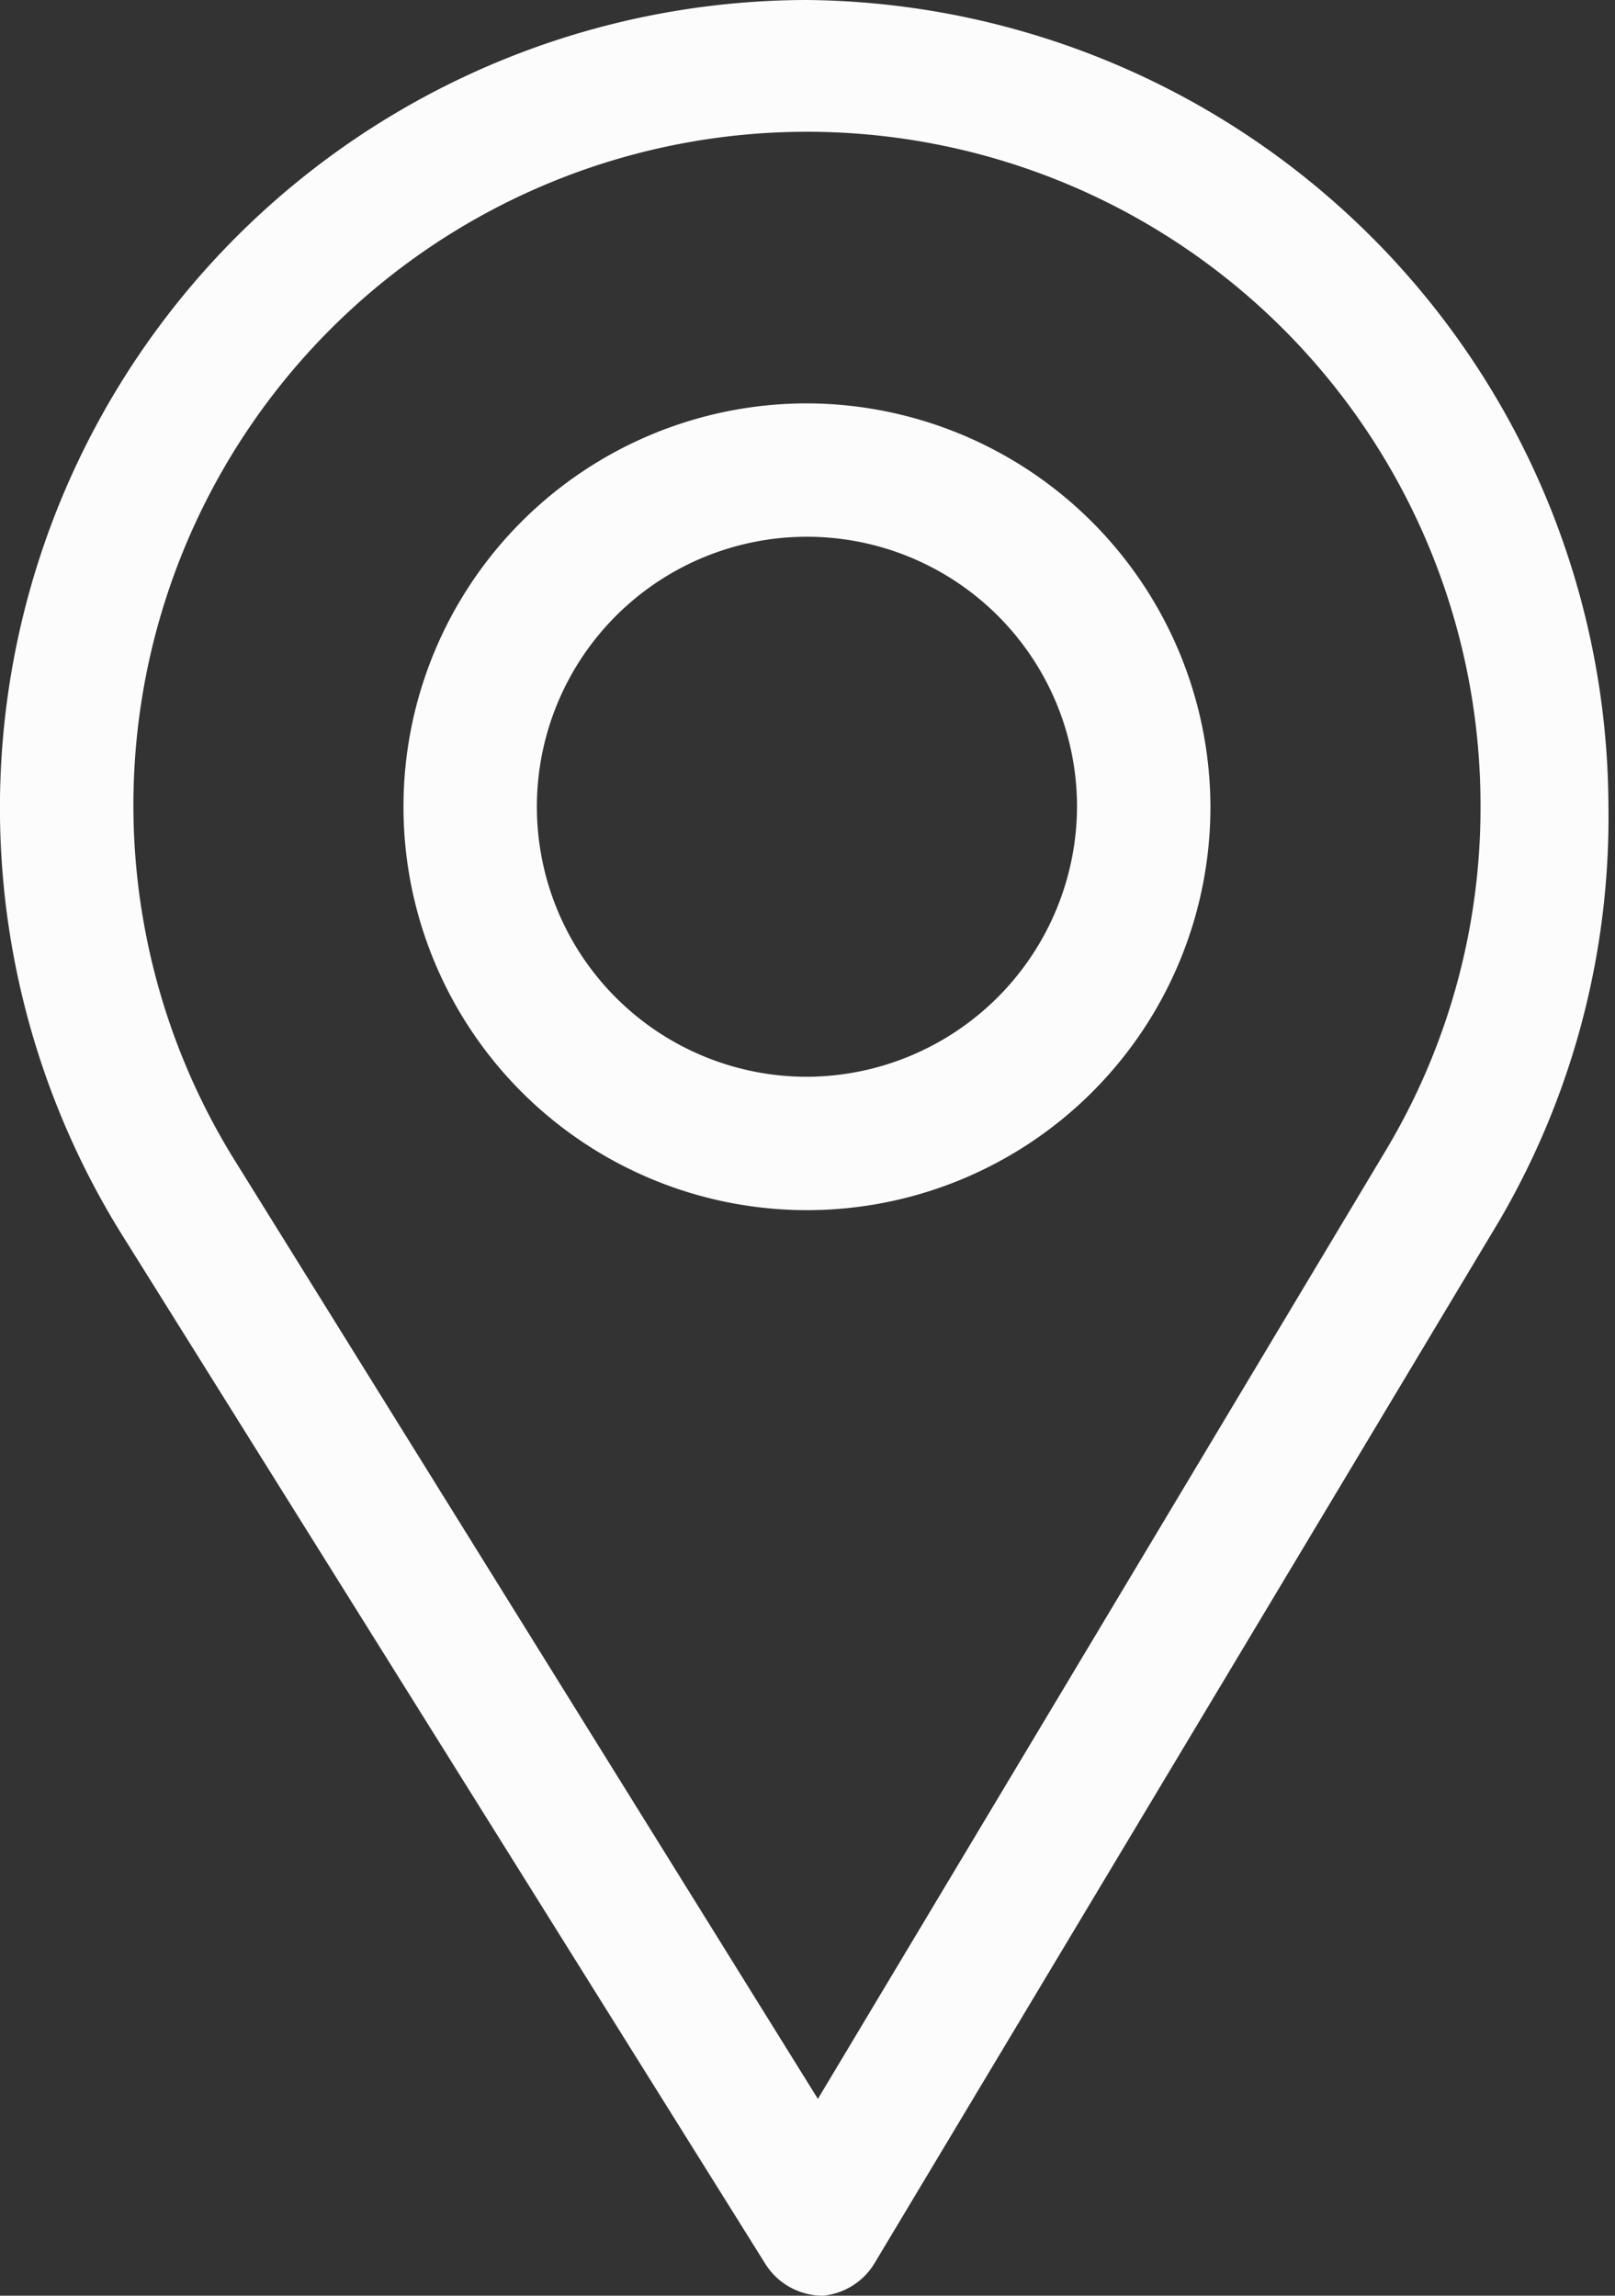
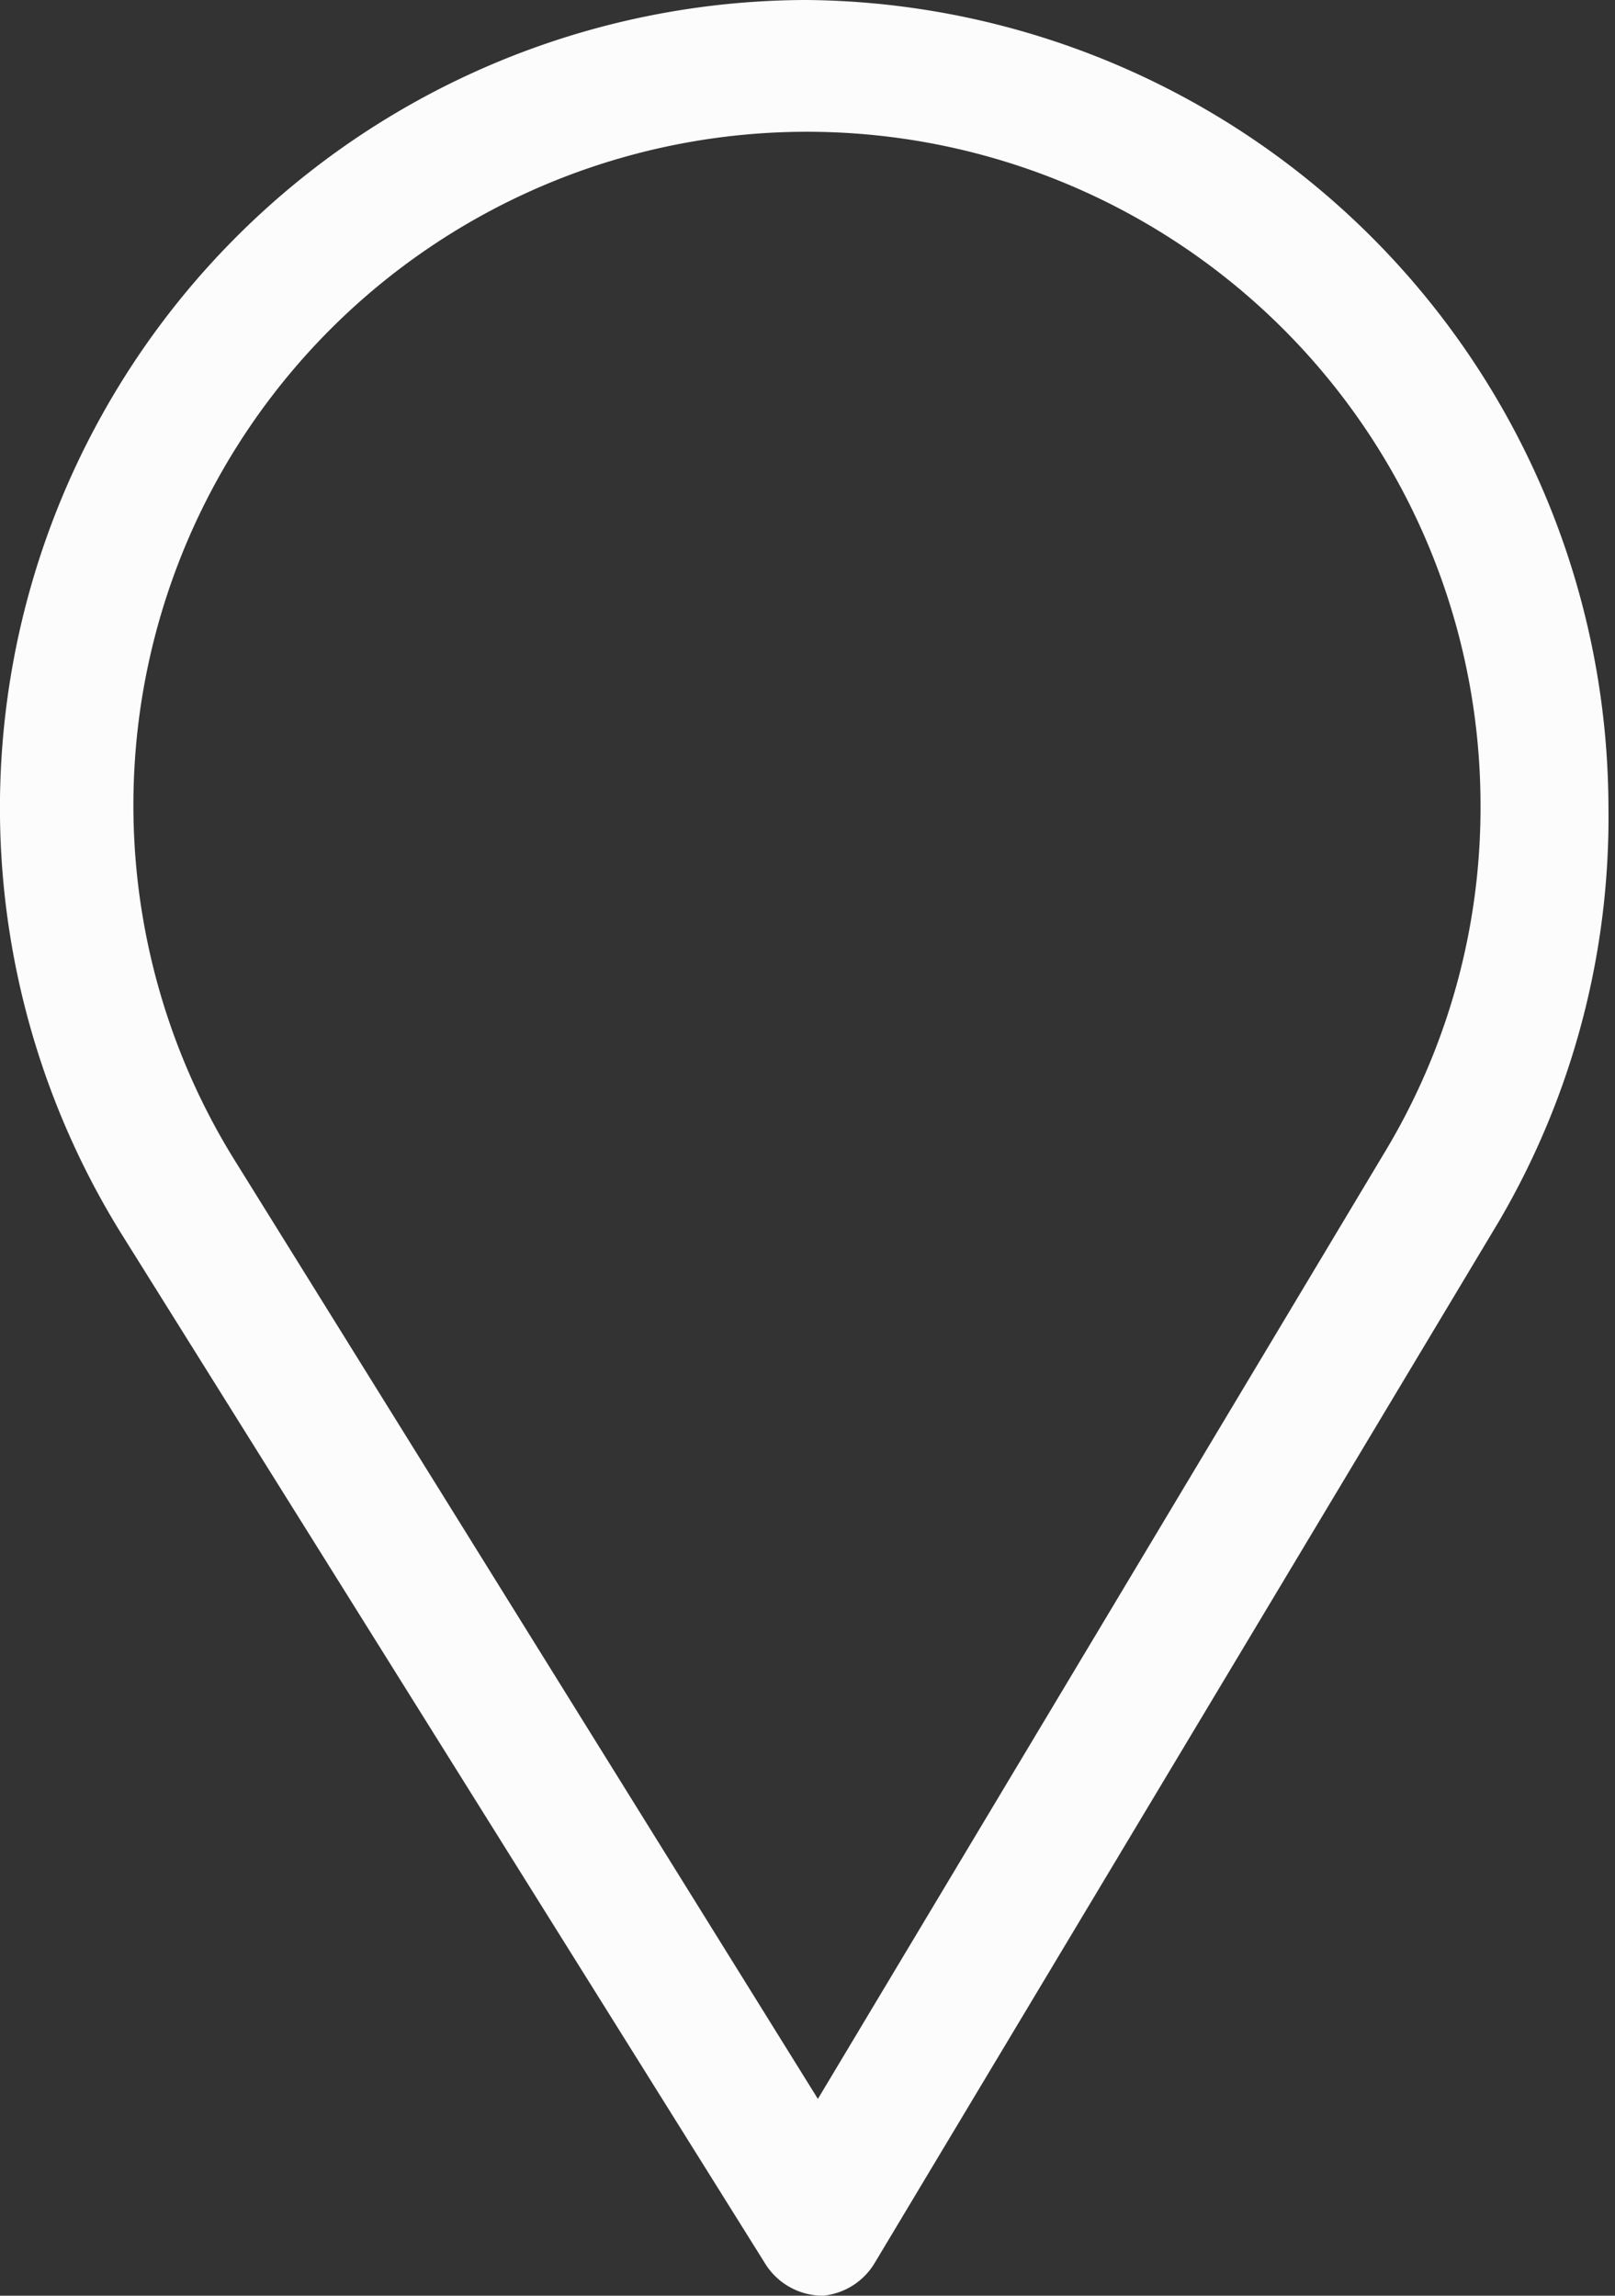
<svg xmlns="http://www.w3.org/2000/svg" viewBox="0 0 14.77 21">
  <rect x="0" y="0" width="14.77" height="21" fill="#333333" stroke="none" />
  <defs>
    <style>.cls-1{fill:#fcfcfd;}</style>
  </defs>
  <g id="Layer_2" data-name="Layer 2">
    <g id="Layer_1-2" data-name="Layer 1">
      <path class="cls-1" d="M7.38,0A7.39,7.39,0,0,0,1.1,11.27L7,20.71a.62.62,0,0,0,.53.29h0A.62.62,0,0,0,8,20.7l5.71-9.53a7.31,7.31,0,0,0,1-3.79A7.4,7.4,0,0,0,7.38,0Zm5.29,10.53L7.48,19.2,2.15,10.62A6.16,6.16,0,1,1,13.54,7.38,6.1,6.1,0,0,1,12.67,10.53Z" />
-       <path class="cls-1" d="M7.38,3.69a3.69,3.69,0,1,0,3.69,3.69A3.7,3.7,0,0,0,7.38,3.69Zm0,6.16A2.47,2.47,0,1,1,9.85,7.38,2.48,2.48,0,0,1,7.38,9.85Z" />
    </g>
  </g>
</svg>